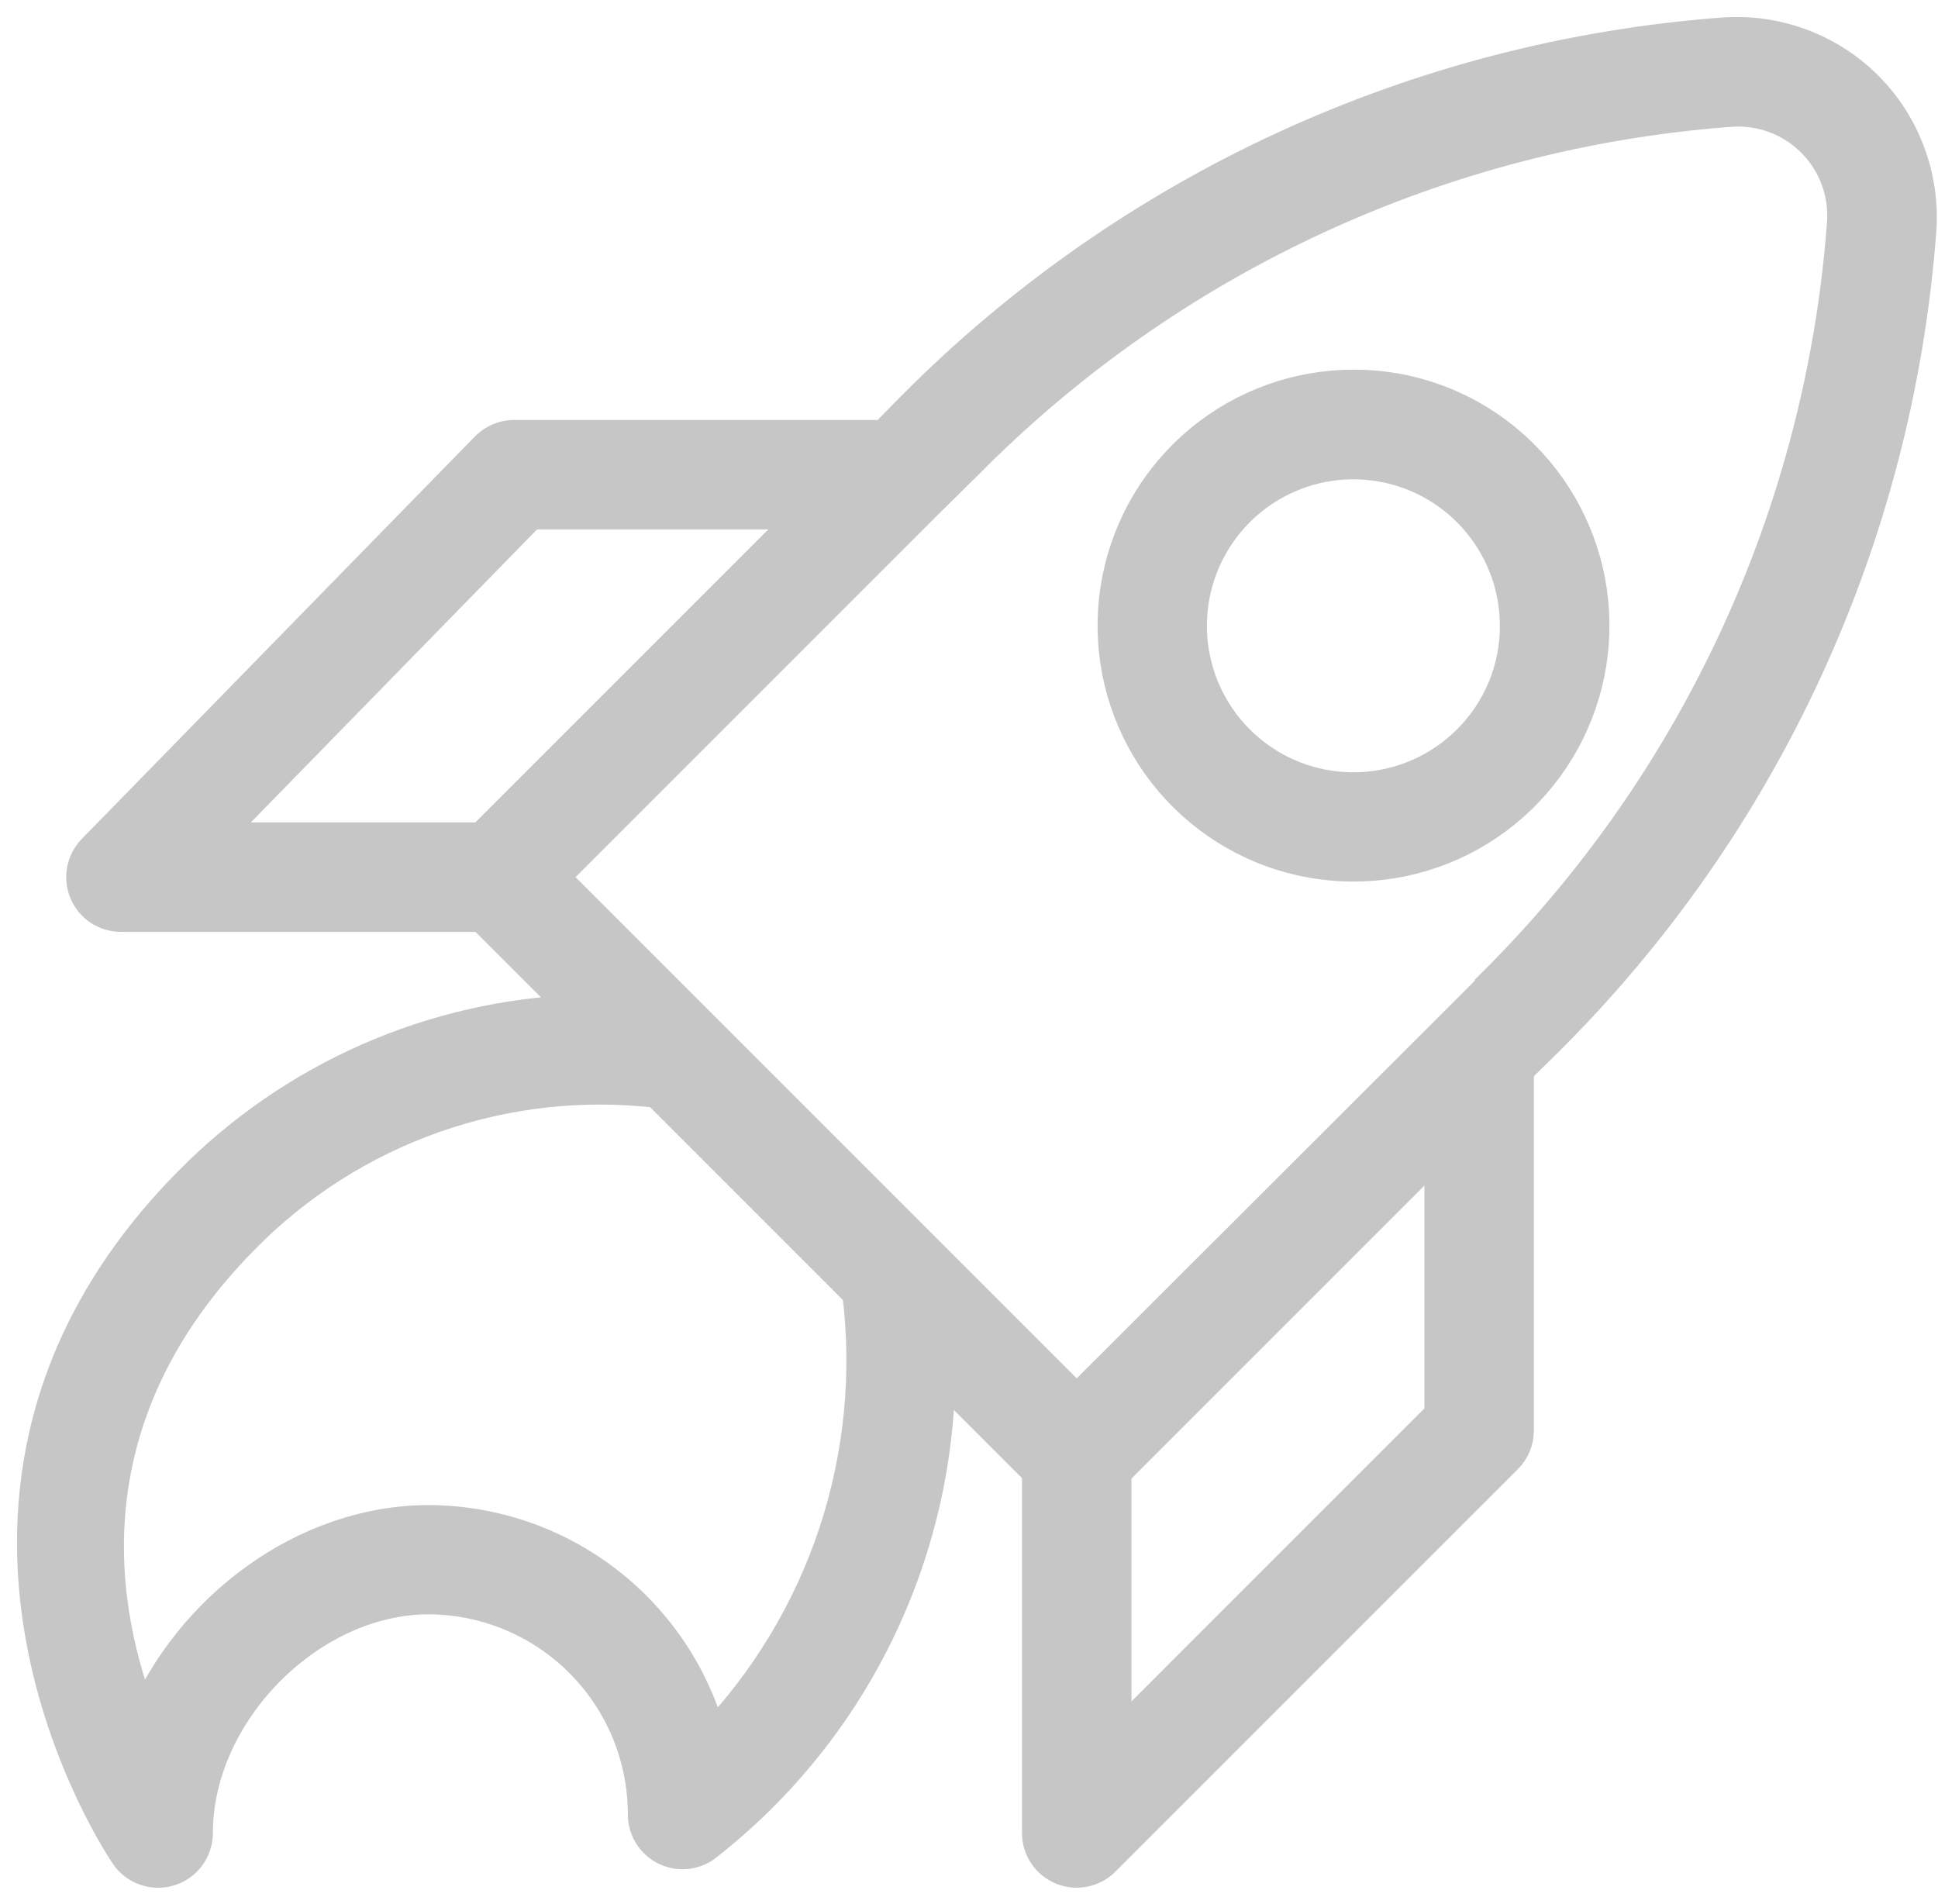
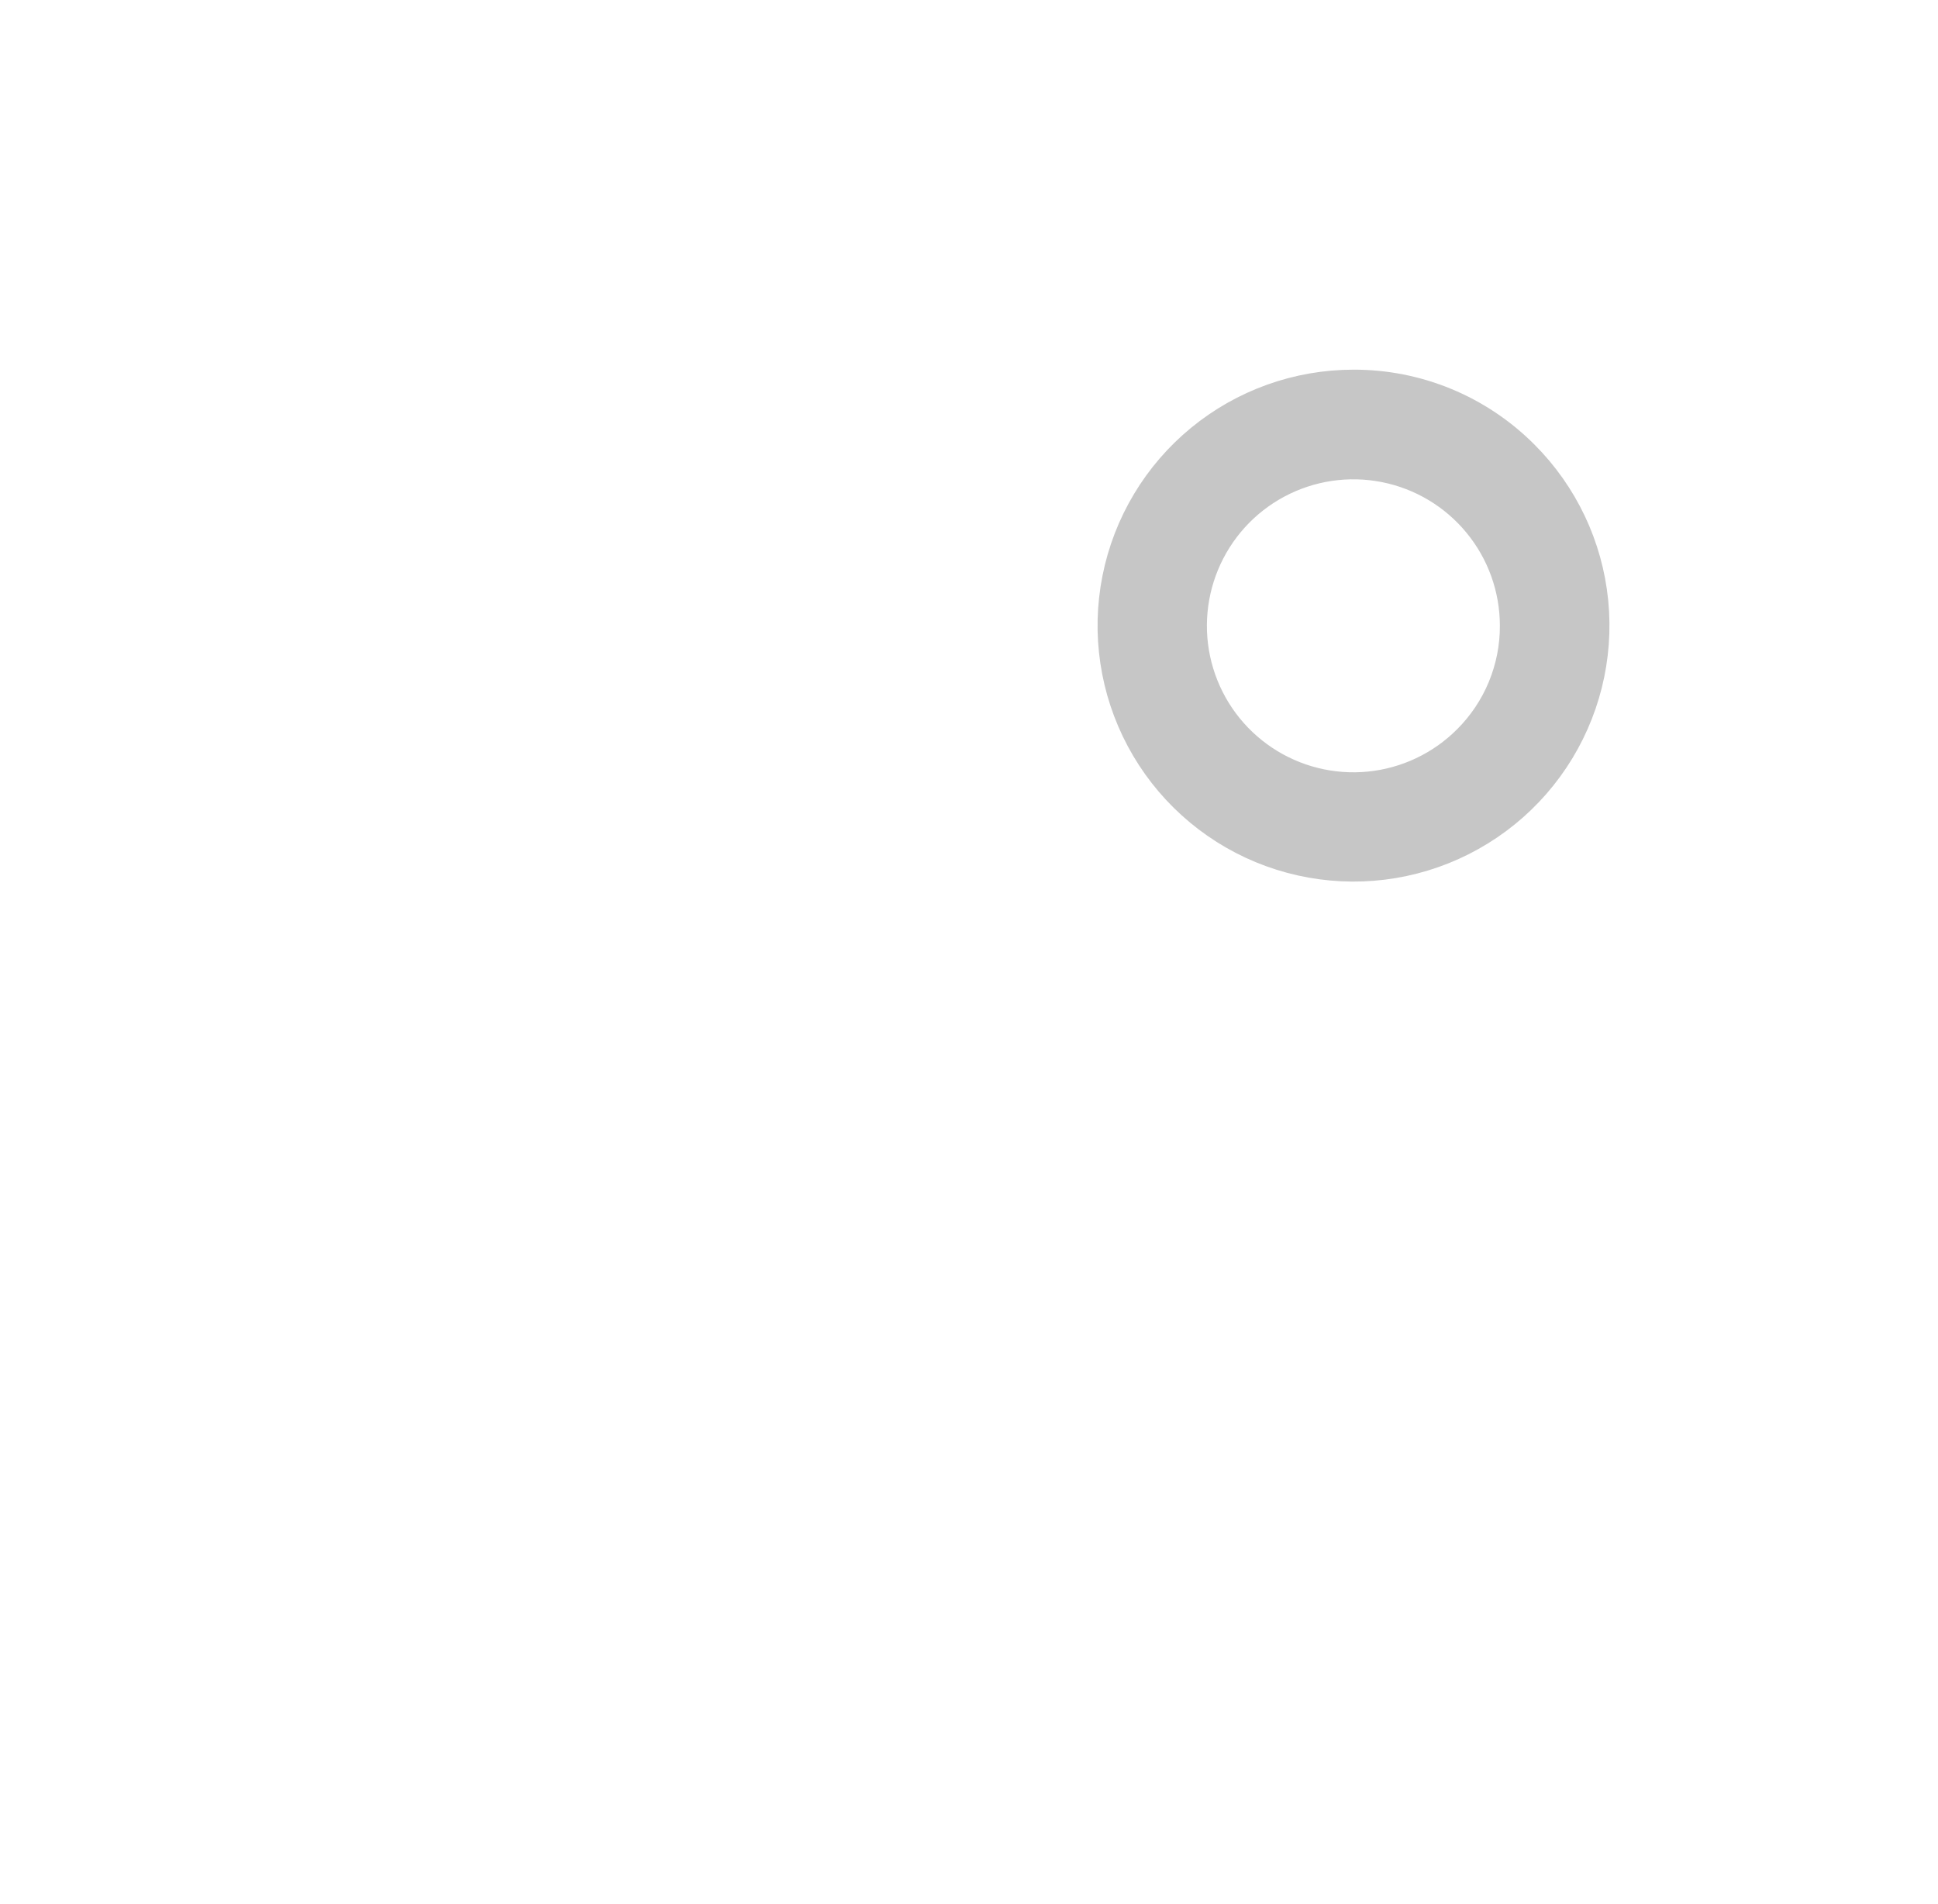
<svg xmlns="http://www.w3.org/2000/svg" width="57" height="56" viewBox="0 0 57 56" fill="none">
-   <path fill-rule="evenodd" clip-rule="evenodd" d="M54.89 2.575C54.342 2.029 53.684 1.607 52.959 1.338C52.233 1.068 51.459 0.958 50.688 1.014C41.681 1.689 33.221 5.589 26.859 12L26.023 12.851H15.119C14.972 12.851 14.826 12.88 14.69 12.938C14.554 12.995 14.431 13.079 14.327 13.184L2.765 25.02C2.612 25.176 2.508 25.374 2.467 25.588C2.426 25.803 2.449 26.025 2.534 26.226C2.618 26.428 2.76 26.6 2.942 26.721C3.124 26.842 3.338 26.907 3.556 26.907H14.194L17.042 29.755C12.721 29.913 8.624 31.718 5.591 34.8C-3.472 43.974 3.667 54.441 3.741 54.545C3.876 54.739 4.07 54.884 4.293 54.96C4.517 55.036 4.759 55.039 4.984 54.968C5.21 54.897 5.407 54.756 5.546 54.566C5.686 54.375 5.761 54.145 5.761 53.909C5.761 50.35 9.097 46.977 12.618 46.977C14.309 46.987 15.927 47.667 17.117 48.868C18.307 50.069 18.972 51.693 18.966 53.383C18.969 53.584 19.027 53.78 19.133 53.95C19.239 54.121 19.389 54.259 19.567 54.351C19.746 54.443 19.946 54.485 20.146 54.472C20.346 54.459 20.539 54.392 20.704 54.279C22.837 52.624 24.566 50.506 25.76 48.085C26.954 45.664 27.583 43.004 27.599 40.304L30.558 43.263V53.909C30.558 54.128 30.624 54.343 30.746 54.525C30.867 54.707 31.041 54.849 31.243 54.933C31.446 55.017 31.669 55.039 31.884 54.996C32.099 54.953 32.297 54.848 32.452 54.693L44.289 42.856C44.493 42.652 44.61 42.376 44.614 42.087V31.442L45.465 30.606C51.876 24.244 55.776 15.784 56.451 6.777C56.507 6.006 56.397 5.231 56.127 4.506C55.858 3.781 55.436 3.123 54.89 2.575ZM15.585 15.07H23.804L14.187 24.687H6.19L15.585 15.07ZM20.897 51.194C20.419 49.358 19.348 47.731 17.849 46.568C16.35 45.405 14.508 44.771 12.611 44.765C8.971 44.765 5.583 47.325 4.192 50.683C2.898 47.45 1.855 41.732 7.152 36.383C8.723 34.785 10.639 33.567 12.753 32.822C14.868 32.077 17.124 31.825 19.351 32.085L25.269 38.004C25.568 40.389 25.331 42.811 24.575 45.093C23.818 47.375 22.562 49.459 20.897 51.194ZM42.395 41.628L32.778 51.246V43.278L42.395 33.661V41.628ZM43.874 29.052L42.72 30.206L42.683 30.243L31.668 41.244L16.221 25.797L27.251 14.767L27.288 14.73L28.442 13.591C34.42 7.555 42.373 3.878 50.843 3.234C51.298 3.193 51.757 3.252 52.186 3.408C52.616 3.564 53.006 3.812 53.329 4.136C53.653 4.459 53.901 4.849 54.057 5.279C54.212 5.708 54.272 6.167 54.231 6.622C53.587 15.092 49.91 23.045 43.874 29.023V29.052Z" fill="#C6C6C6" stroke="#C6C6C6" />
  <path fill-rule="evenodd" clip-rule="evenodd" d="M39.806 11.372C38.18 11.373 36.604 11.937 35.348 12.969C34.092 14.001 33.232 15.437 32.916 17.032C32.599 18.627 32.846 20.282 33.613 21.715C34.38 23.149 35.62 24.272 37.123 24.894C38.625 25.515 40.297 25.597 41.852 25.124C43.408 24.651 44.752 23.654 45.654 22.302C46.557 20.949 46.963 19.326 46.803 17.708C46.643 16.09 45.927 14.578 44.777 13.428C44.125 12.774 43.35 12.255 42.497 11.902C41.644 11.549 40.729 11.369 39.806 11.372ZM43.209 21.802C42.423 22.59 41.388 23.08 40.281 23.19C39.174 23.3 38.063 23.023 37.138 22.406C36.212 21.789 35.529 20.87 35.205 19.805C34.881 18.741 34.937 17.598 35.361 16.57C35.786 15.541 36.554 14.692 37.534 14.167C38.515 13.641 39.647 13.472 40.739 13.688C41.83 13.904 42.812 14.491 43.519 15.351C44.226 16.21 44.613 17.287 44.614 18.4C44.617 19.032 44.493 19.658 44.252 20.242C44.011 20.826 43.656 21.356 43.209 21.802Z" fill="#C6C6C6" stroke="#C6C6C6" />
</svg>